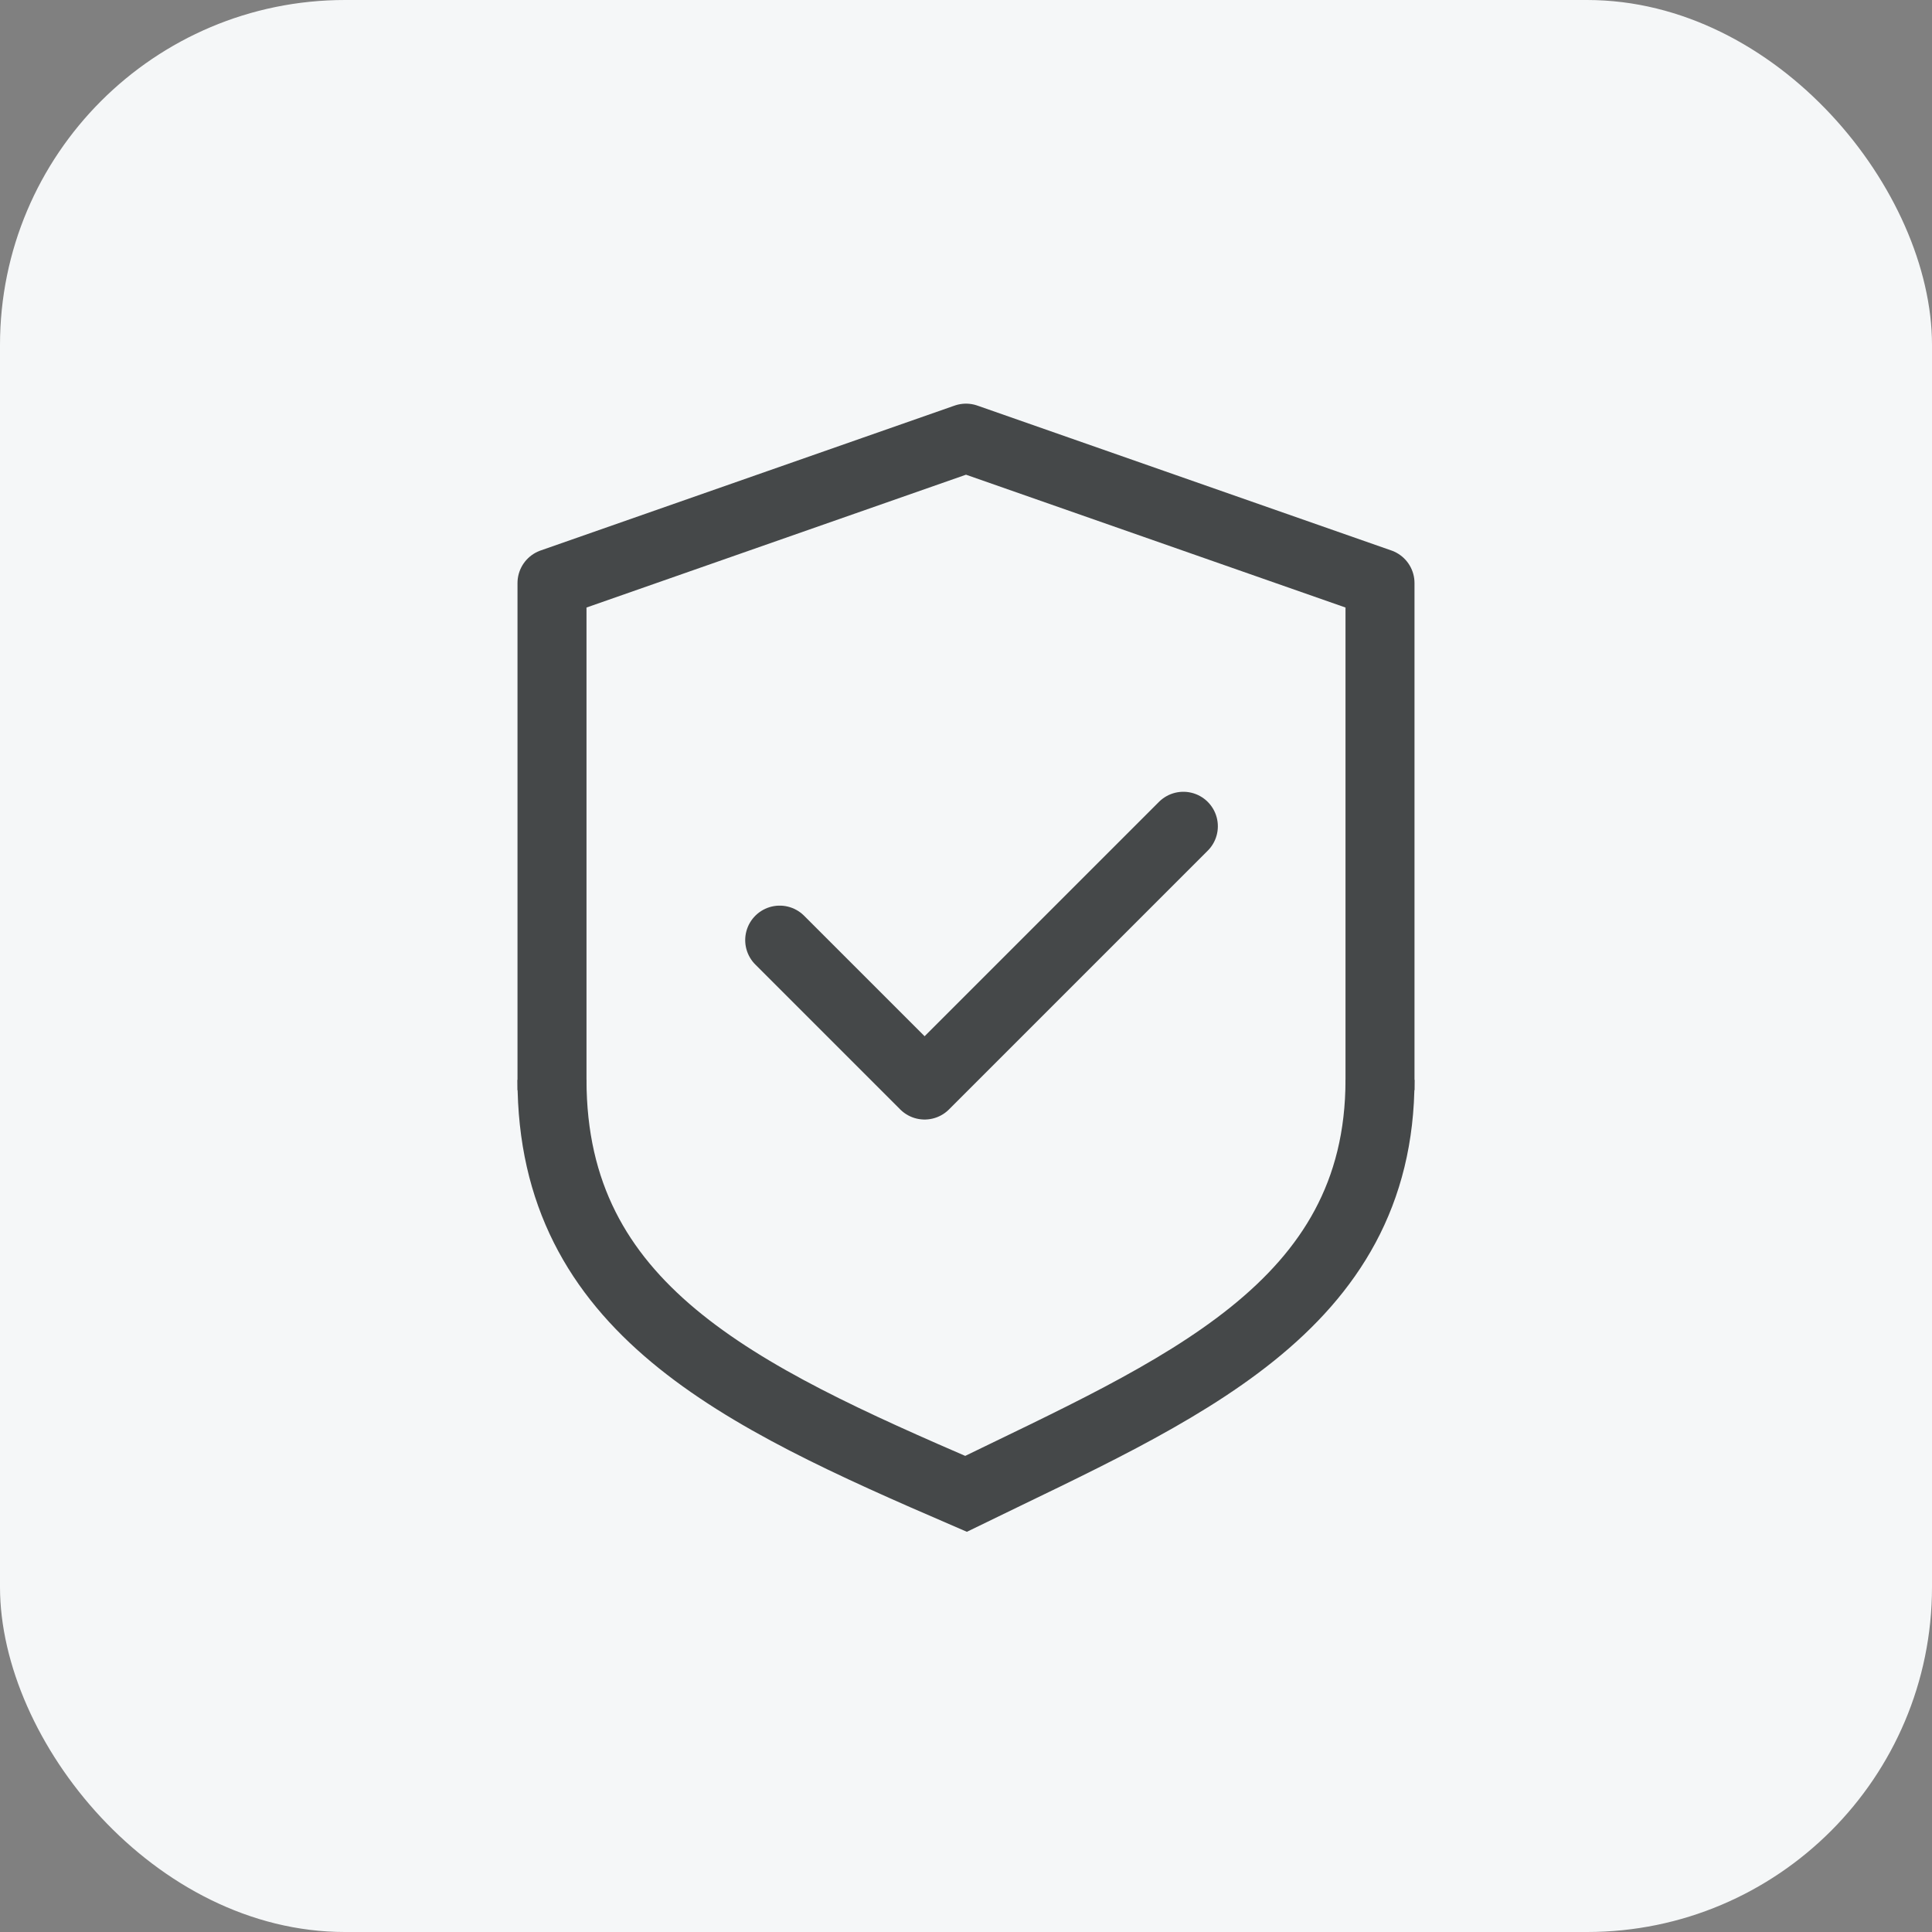
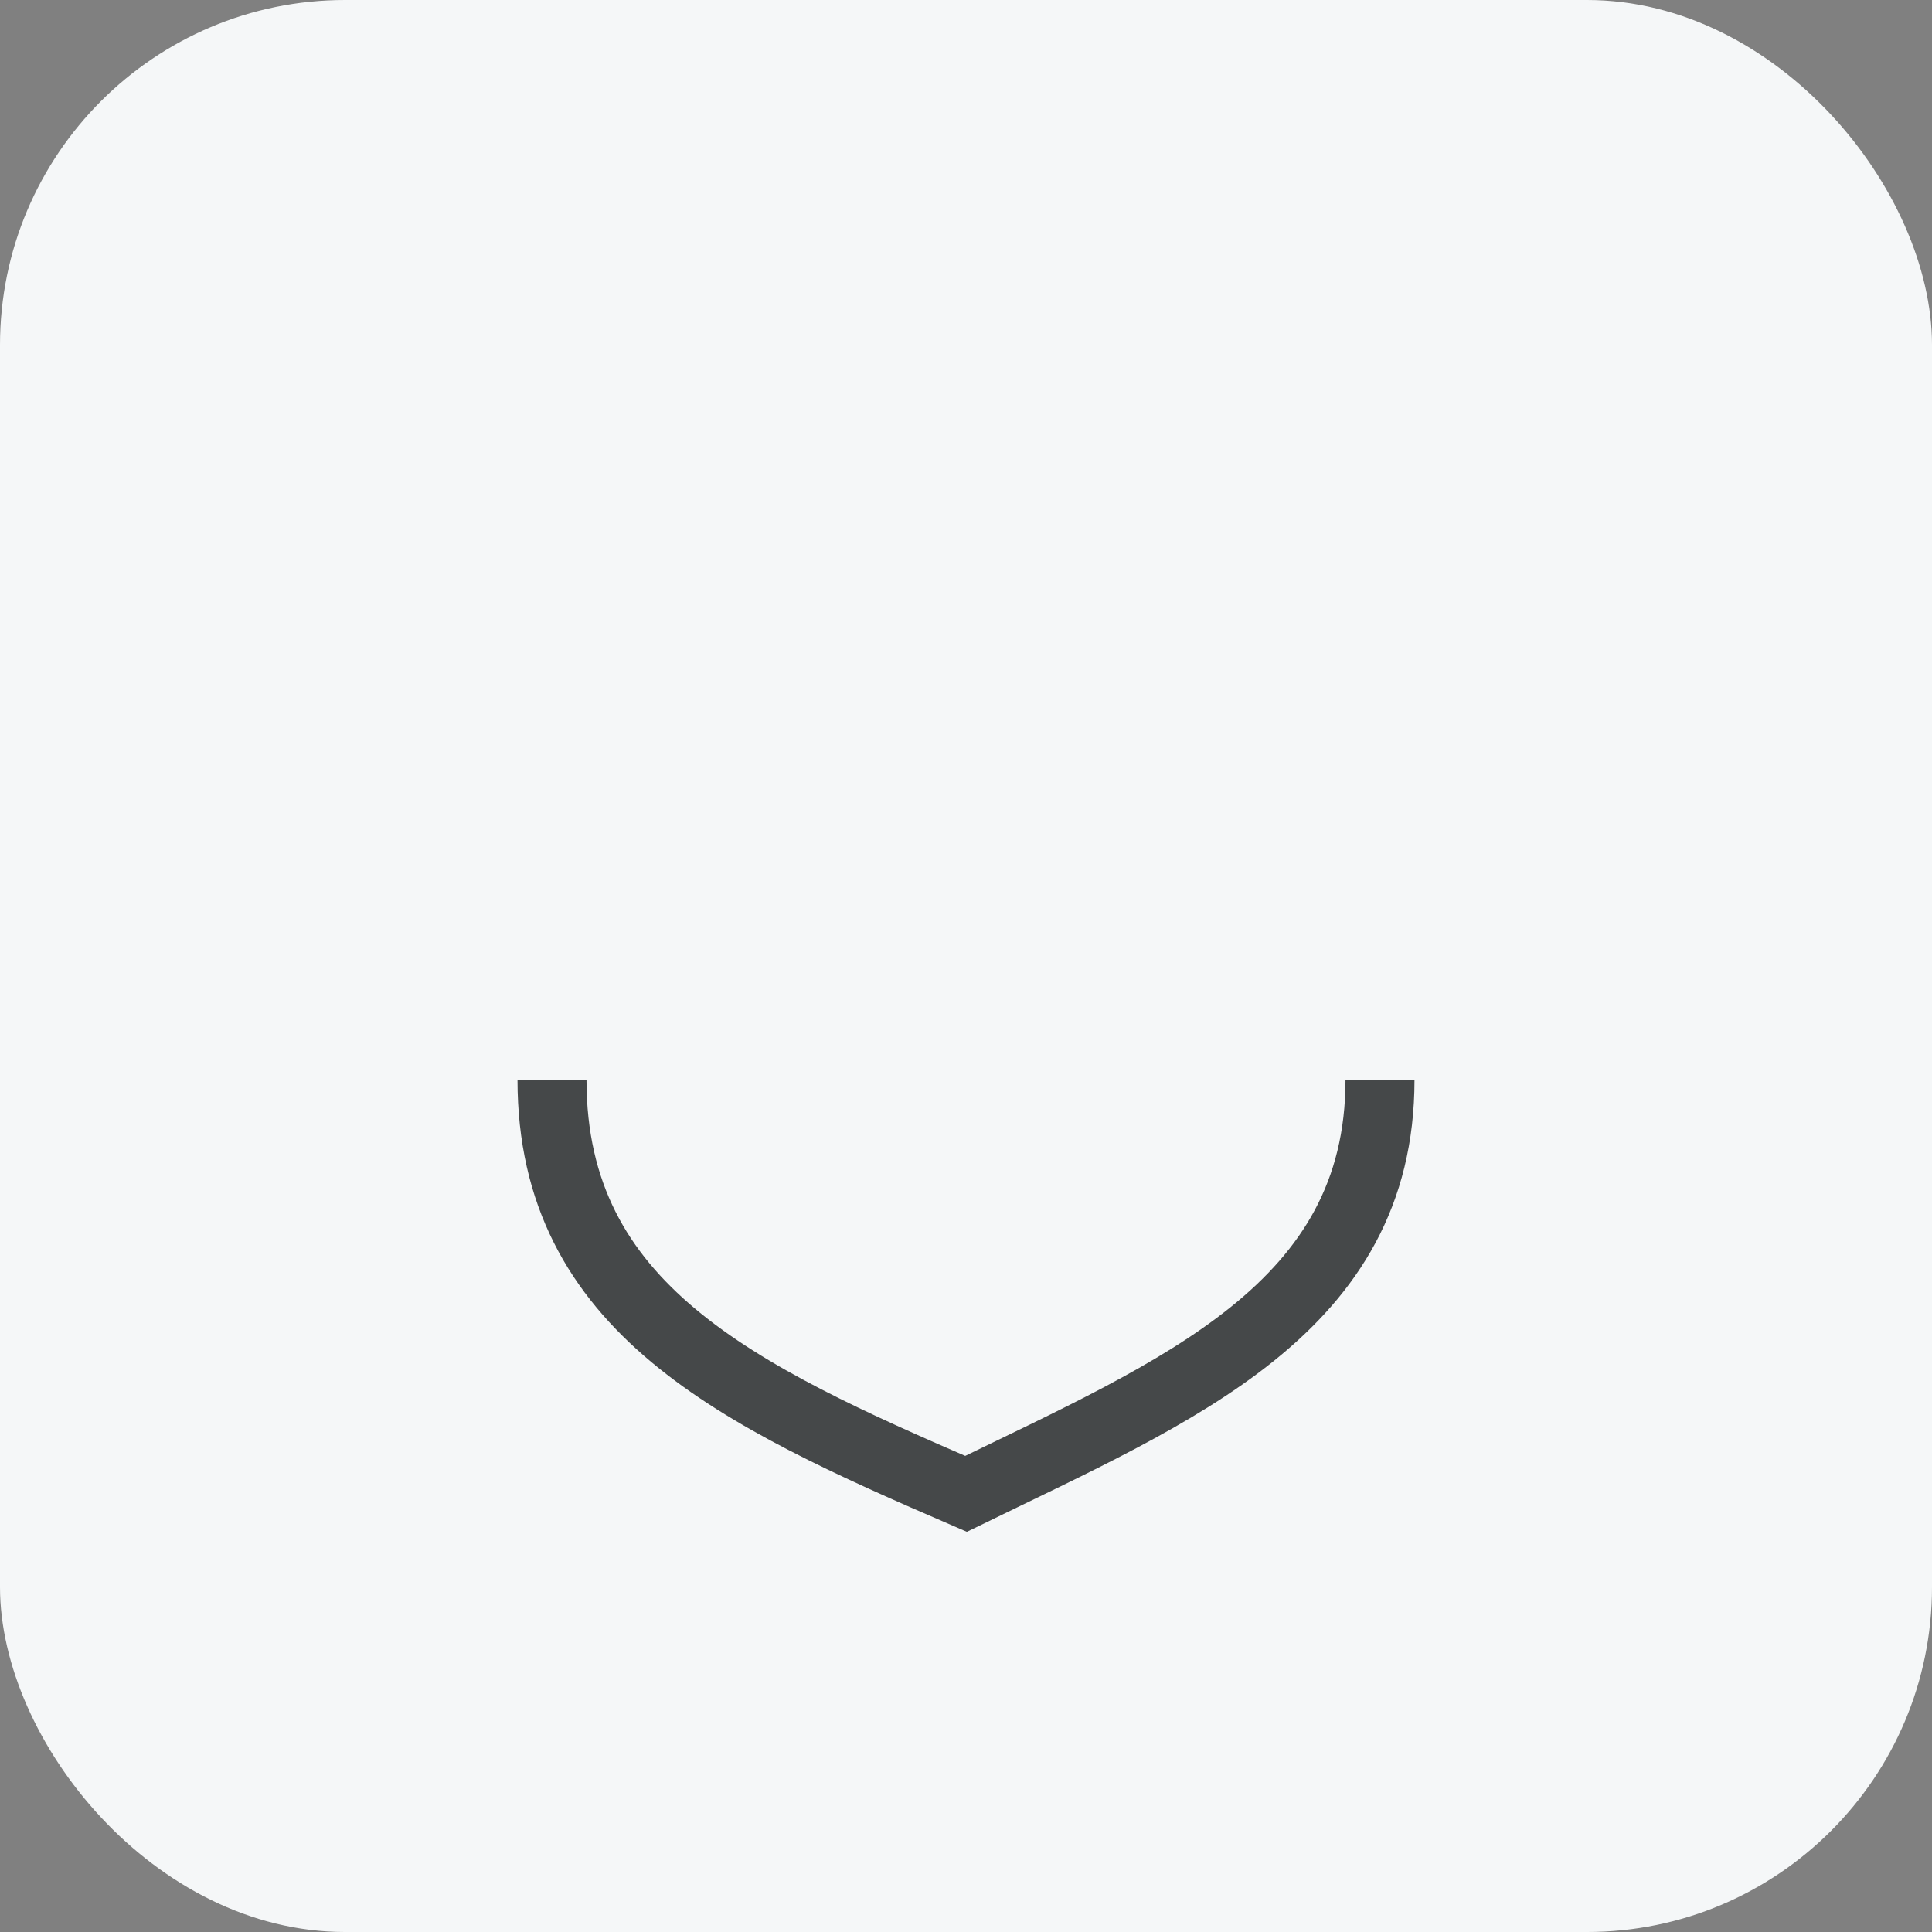
<svg xmlns="http://www.w3.org/2000/svg" width="112" height="112" viewBox="0 0 112 112" fill="none">
  <rect x="0" y="0" width="112" height="112" fill="#808080" stroke="none" />
  <g id="function47">
    <rect width="112" height="112" rx="20" fill="#F5F7F8" />
    <g id="Group 39">
-       <path id="Rectangle 25" d="M80 63.2L80 33.8L56 25.4L32 33.8L32 63.2" stroke="#454849" stroke-width="4" stroke-linejoin="round" />
-       <path id="Vector 45" d="M45.2 54.5L53.6 62.9L68.6 47.9" stroke="#454849" stroke-width="4" stroke-linecap="round" stroke-linejoin="round" />
      <path id="Ellipse 13" d="M80 62.6C80 75.855 68.3 80.6 56 86.6C42.8 80.9 32 75.855 32 62.6" stroke="#454849" stroke-width="4" />
    </g>
  </g>
</svg>